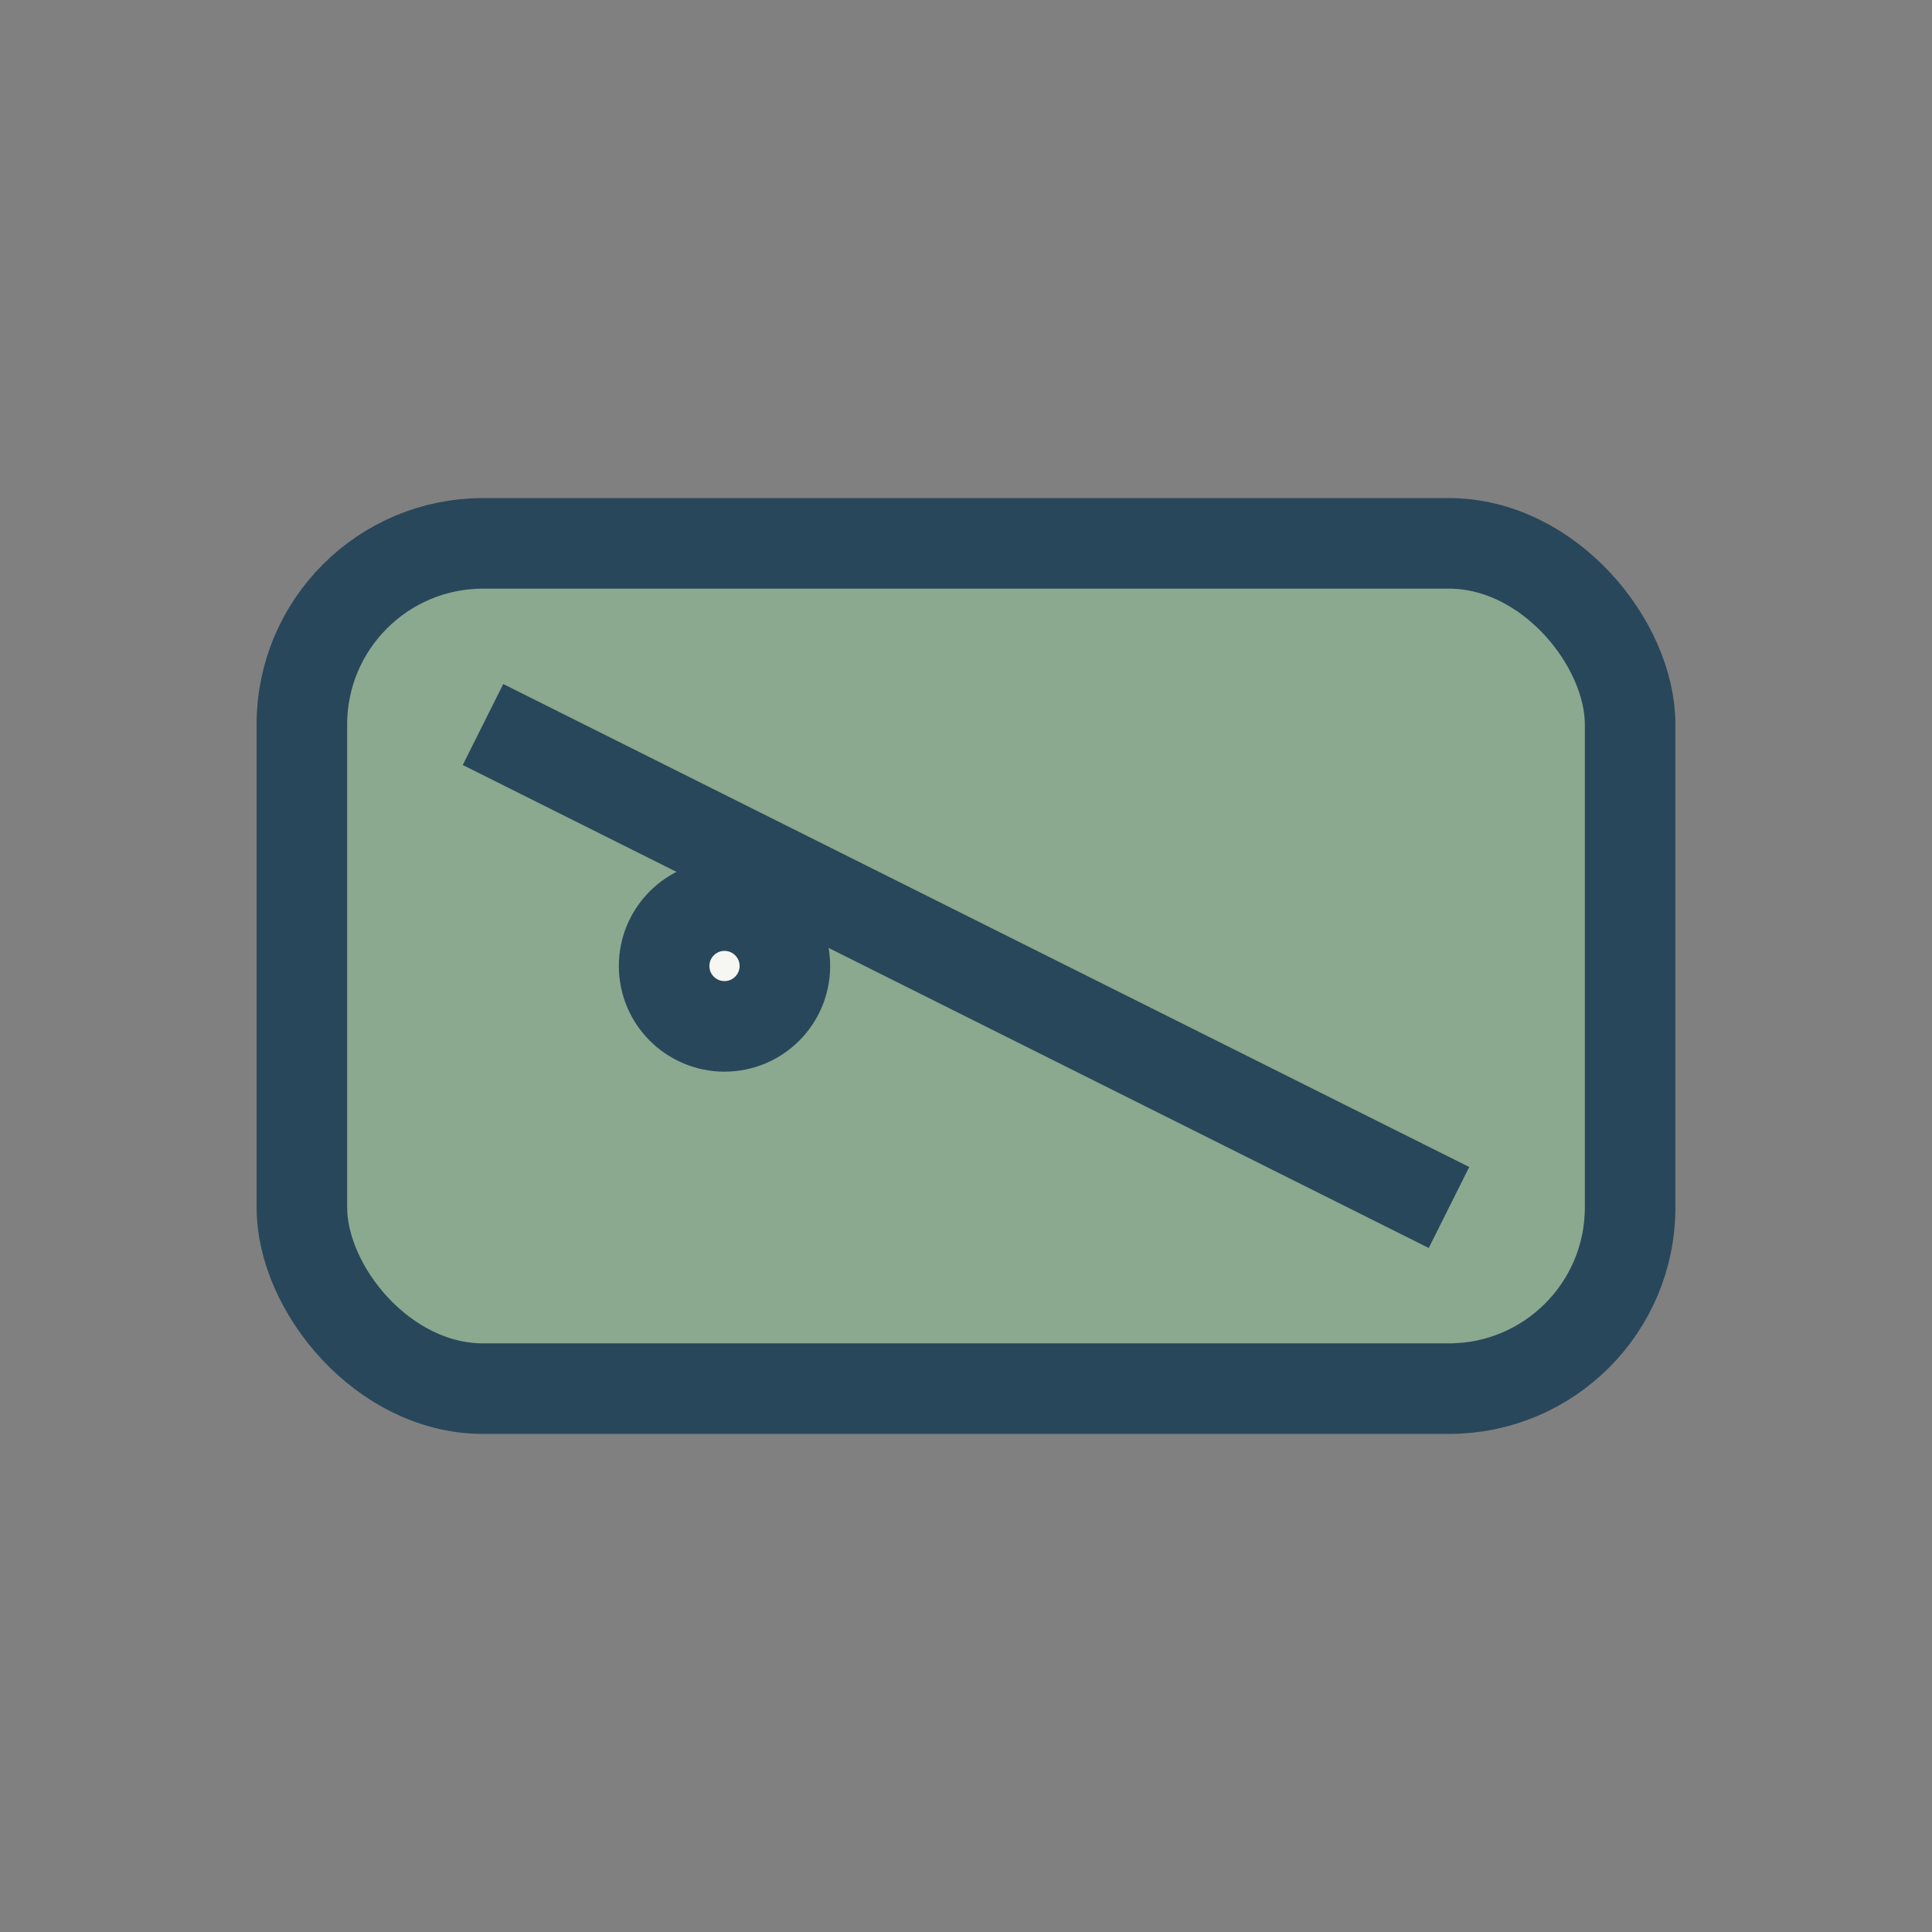
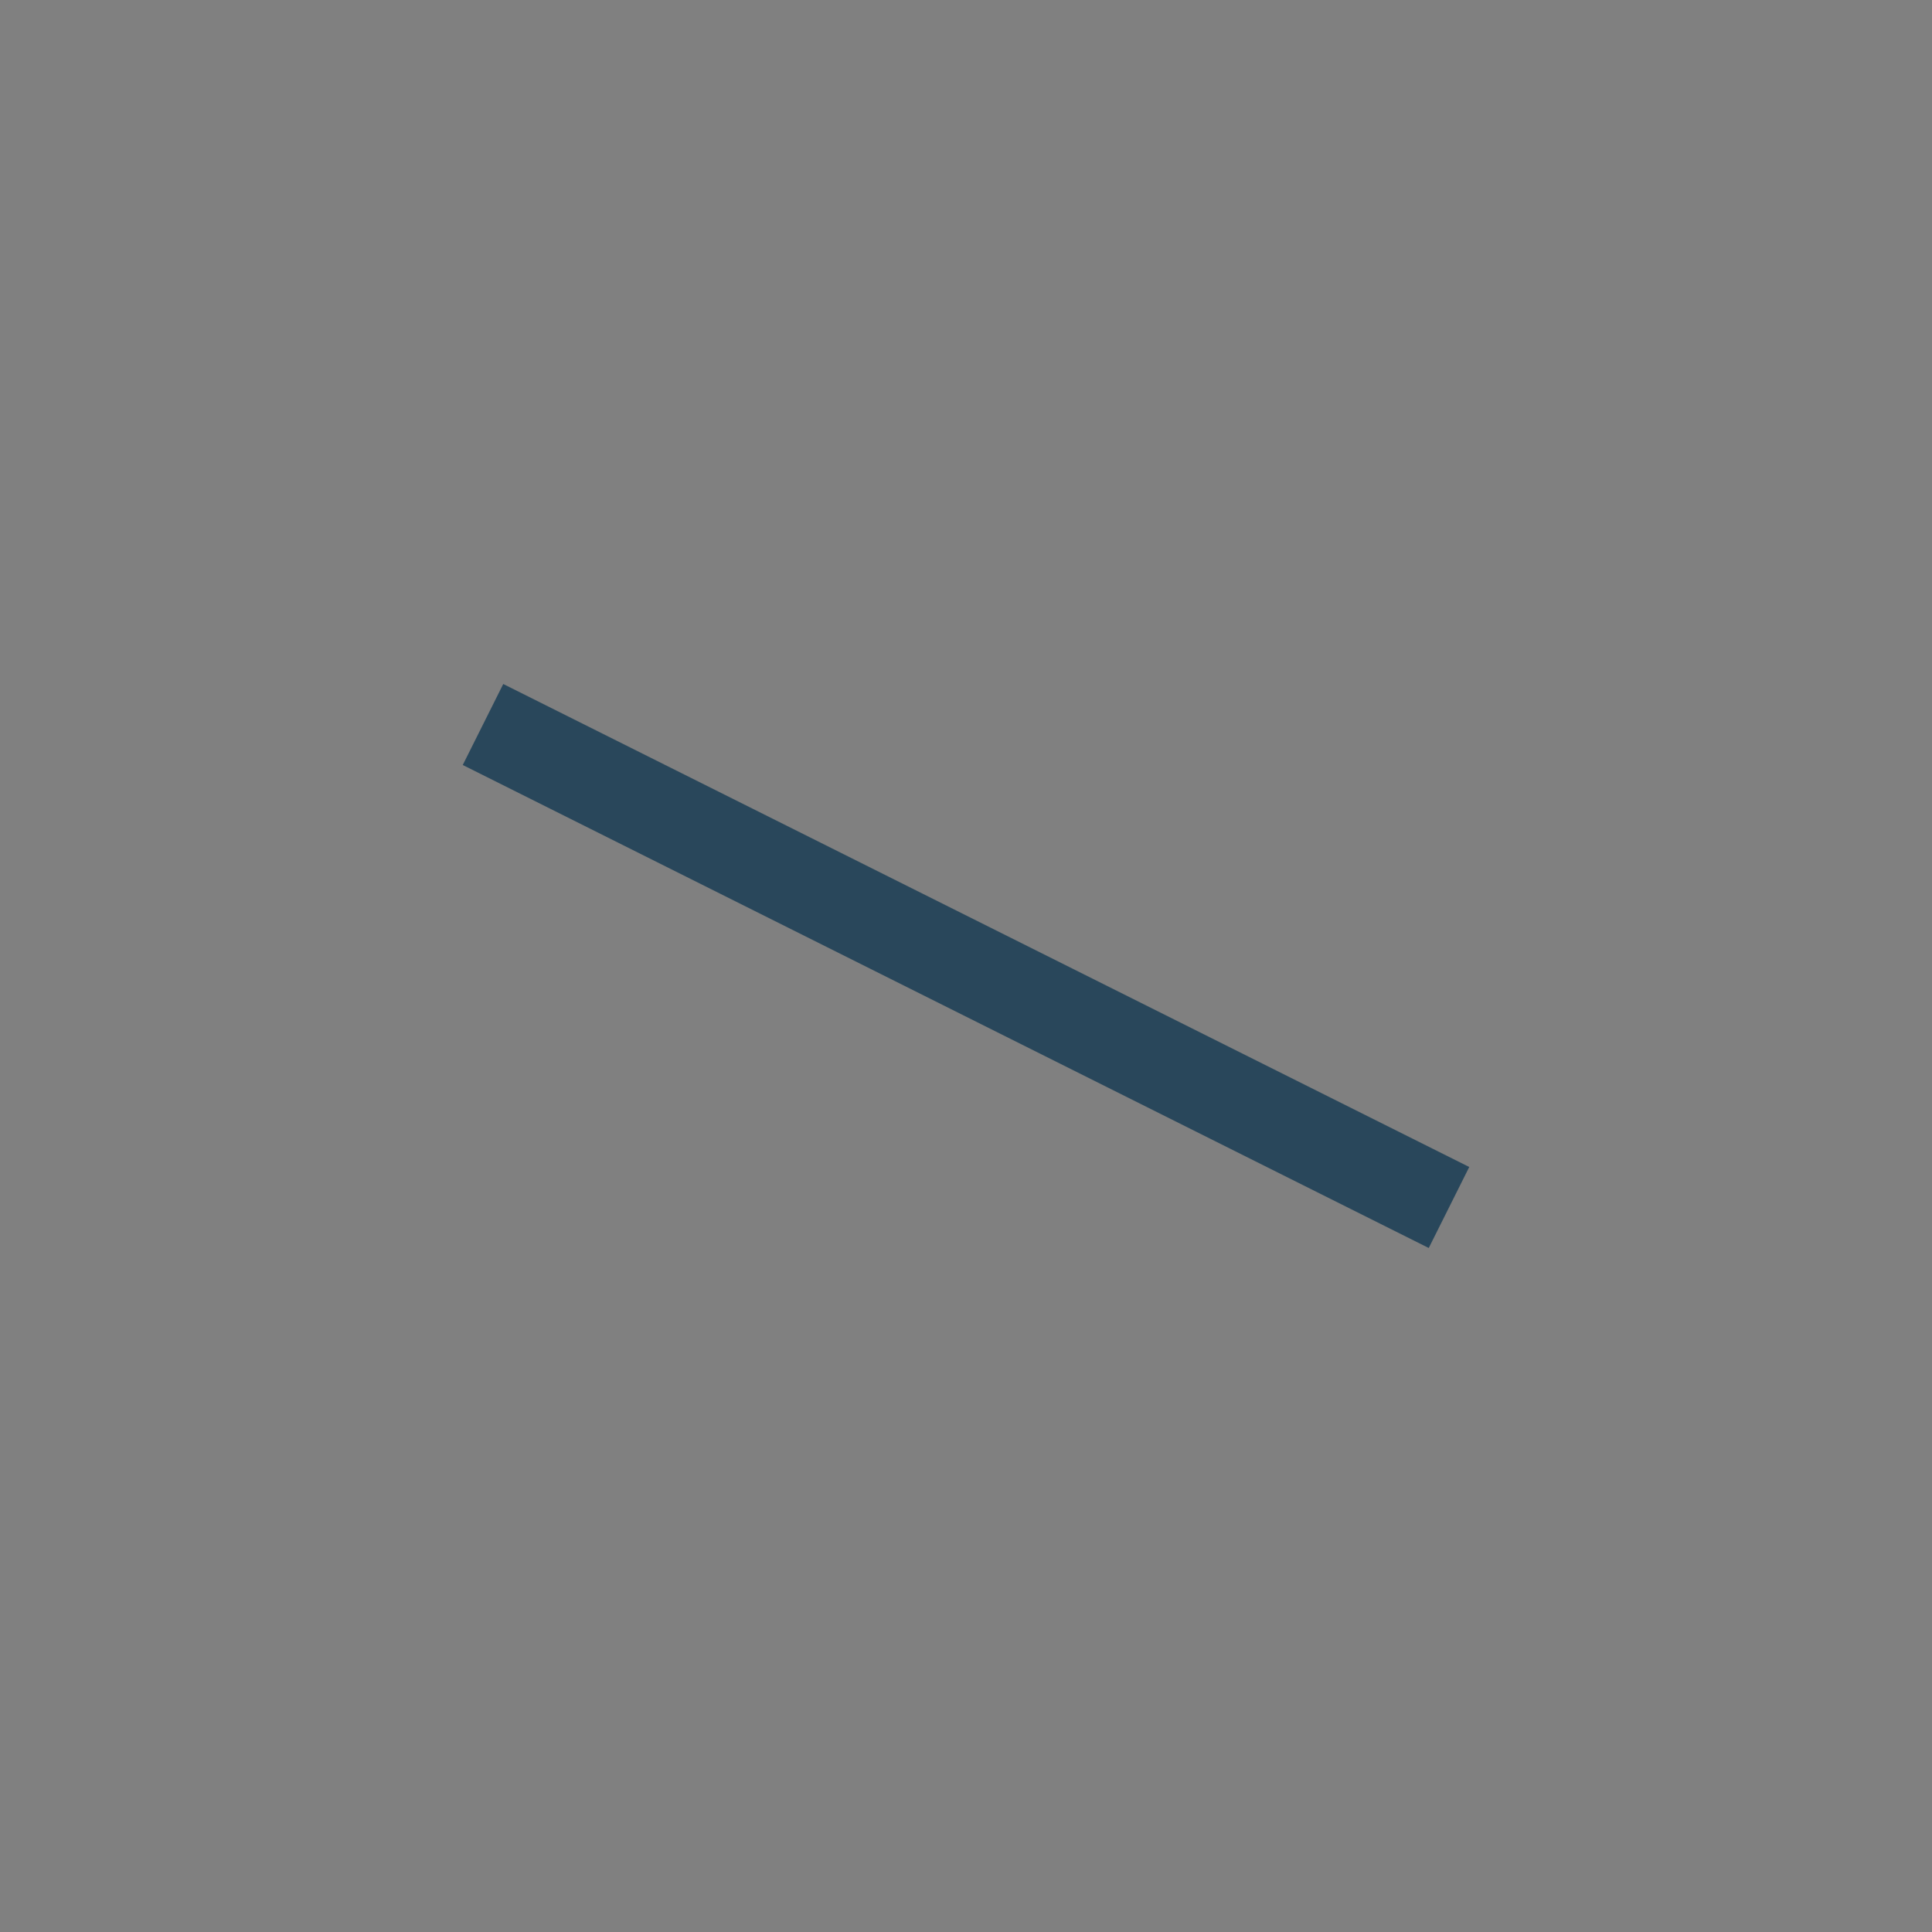
<svg xmlns="http://www.w3.org/2000/svg" width="32" height="32" viewBox="0 0 32 32">
  <rect x="0" y="0" width="32" height="32" fill="#808080" stroke="none" />
-   <rect x="5" y="9" width="22" height="14" rx="3" fill="#8BA98F" stroke="#29475B" stroke-width="1.5" />
  <path d="M8 12l16 8" stroke="#29475B" stroke-width="1.5" />
-   <circle cx="12" cy="16" r="1" fill="#F6F6F2" stroke="#29475B" stroke-width="1.5" />
</svg>